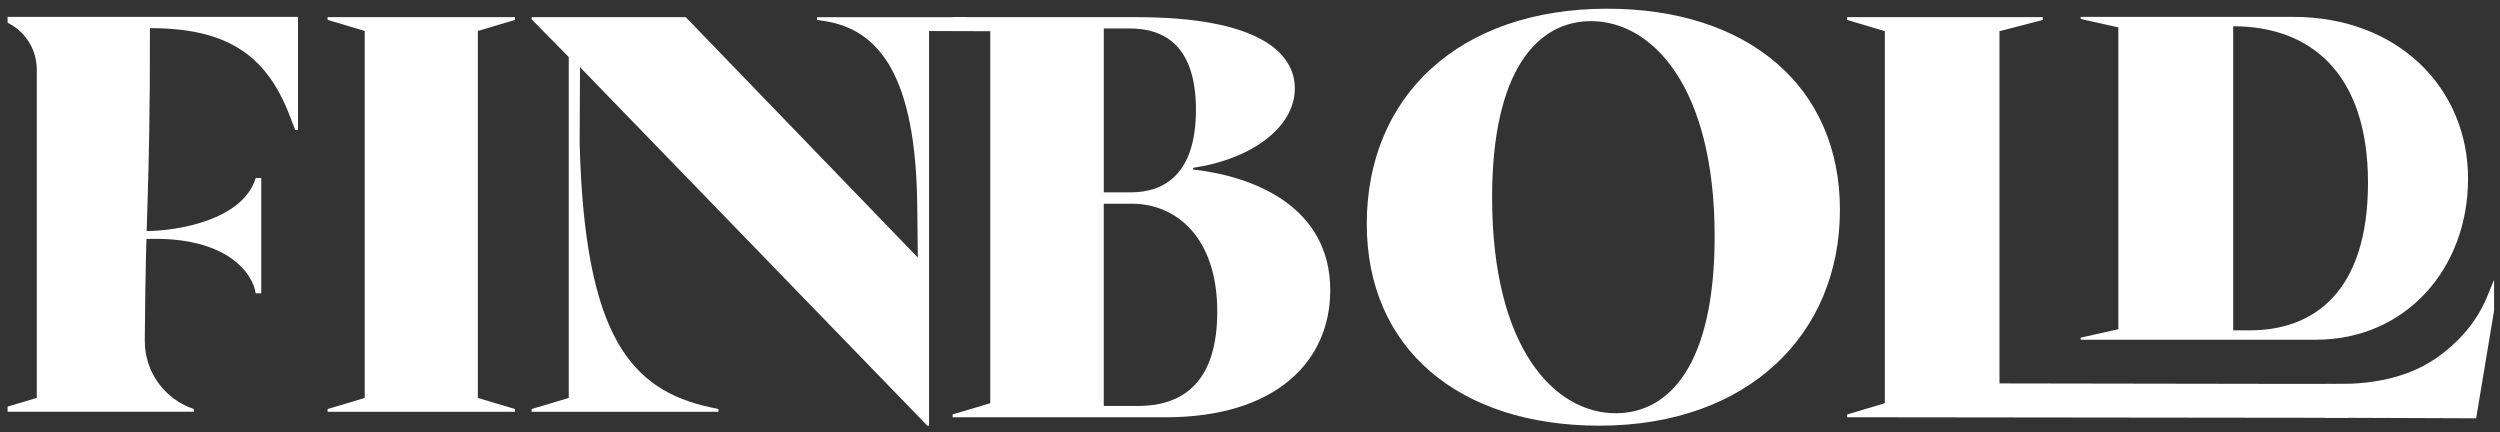
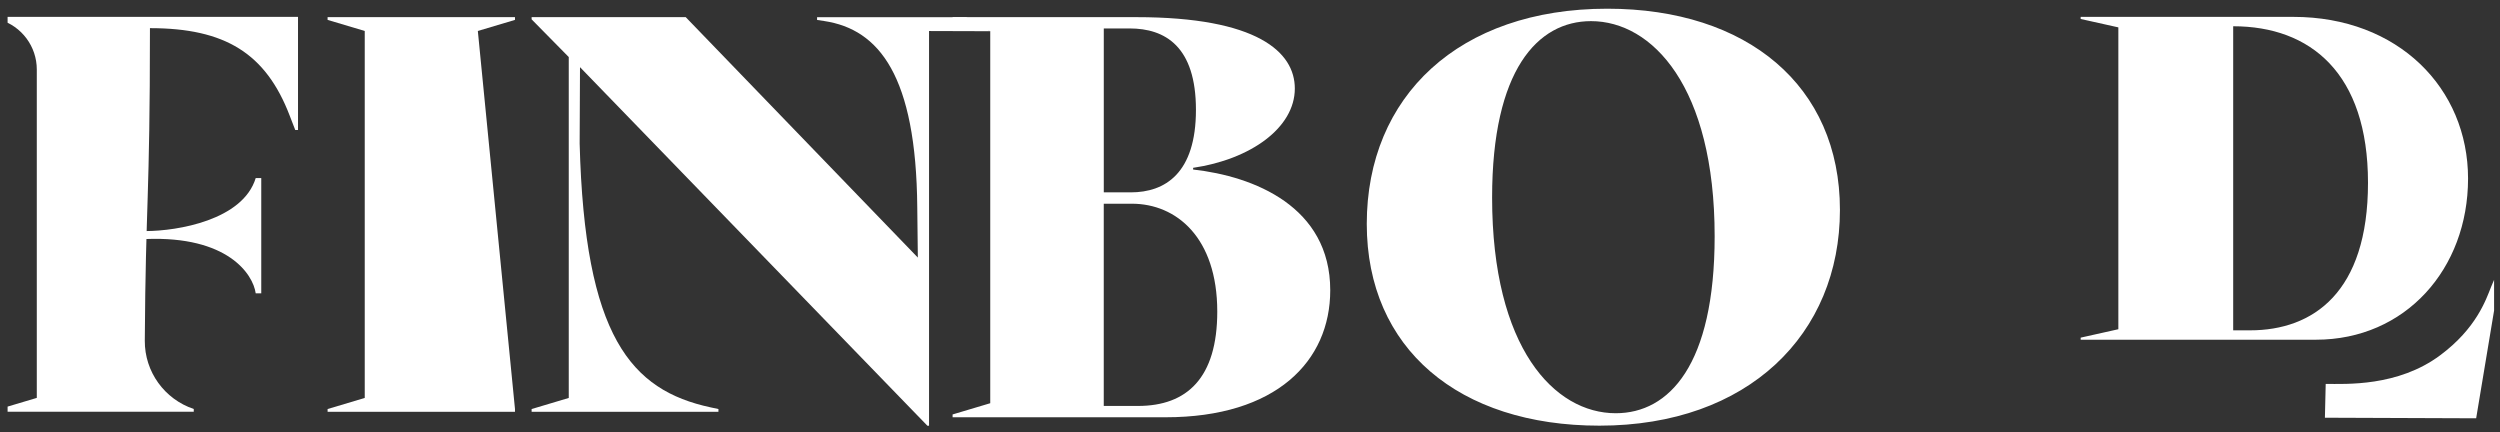
<svg xmlns="http://www.w3.org/2000/svg" width="185" height="32" viewBox="0 0 185 32" fill="none">
  <rect x="0" y="0" width="185" height="32" fill="#333333" stroke="none" />
  <g clip-path="url(#clip0_9267_7358)">
    <path d="M-0.027 30.264L2.723 29.444V5.144C2.723 3.441 1.605 1.94 -0.027 1.454V1.249H22.053V9.622H21.849L21.437 8.556C19.673 3.96 16.677 2.083 11.096 2.083C11.096 14.938 10.778 14.852 10.715 25.217C10.701 27.504 12.168 29.54 14.338 30.264V30.468H-0.027V30.264Z" fill="white" />
    <path d="M18.923 13.177C17.969 16.299 13.111 17.093 10.801 17.099V17.688C16.822 17.452 18.724 20.27 18.923 21.709H19.333V13.177H18.923Z" fill="white" />
-     <path d="M24.242 30.269L26.991 29.448V2.292L24.242 1.472V1.267H38.109V1.472L35.36 2.292V29.448L38.109 30.269V30.474H24.242V30.269Z" fill="white" />
+     <path d="M24.242 30.269L26.991 29.448V2.292L24.242 1.472V1.267H38.109V1.472L35.36 2.292L38.109 30.269V30.474H24.242V30.269Z" fill="white" />
    <path d="M42.92 4.97L42.894 10.619C43.264 24.895 46.683 28.874 52.59 30.146L53.164 30.269V30.474H39.34V30.269L42.088 29.448V4.222L39.34 1.432V1.269H50.744L67.92 19.061L67.878 15.34C67.796 5.617 65.059 2.171 60.996 1.557L60.464 1.476V1.271H71.498L73.278 2.31L68.749 2.296V31.503H68.626L42.92 4.97Z" fill="white" />
    <path d="M70.492 30.669L73.278 29.838V2.307L70.492 1.476V1.269H84.09C93.031 1.269 95.817 3.848 95.817 6.55C95.817 9.462 92.532 11.797 88.291 12.419V12.545C92.783 13.044 98.438 15.285 98.438 21.479C98.438 26.719 94.446 30.878 86.253 30.878H70.492V30.672V30.669ZM83.676 14.235C86.214 14.235 88.5 12.826 88.5 8.128C88.5 3.43 86.214 2.105 83.593 2.105H81.68V14.235H83.676ZM84.216 30.04C87.833 30.04 90.078 27.967 90.078 23.059C90.078 17.571 87.043 15.075 83.758 15.075H81.678V30.04H84.216Z" fill="white" />
    <path d="M101.141 16.57C101.141 7.129 107.961 0.644 118.94 0.644C129.293 0.644 136.155 6.341 136.155 15.531C136.155 24.721 129.378 31.499 118.356 31.499C107.961 31.499 101.141 25.802 101.141 16.57ZM119.565 30.579C123.515 30.579 126.884 27.01 126.884 17.485C126.884 6.423 122.267 1.564 117.735 1.564C113.786 1.564 110.416 5.175 110.416 14.616C110.416 25.76 115.034 30.579 119.565 30.579Z" fill="white" />
-     <path d="M181.195 30.927L136.691 30.876V30.669L139.478 29.838V2.307L136.691 1.476V1.269H151.163V1.476L147.961 2.307V28.373L169.794 28.408H173.785L173.754 30.931L181.195 30.927Z" fill="white" />
    <path d="M153.969 24.986L156.758 24.363V2.026L153.969 1.404V1.249H169.709C177.468 1.249 182.636 6.534 182.636 13.215C182.636 19.896 178.006 25.139 171.376 25.139H153.969V24.984V24.986ZM166.502 24.445C171.169 24.445 175.232 21.647 175.232 13.525C175.232 5.404 170.961 1.943 165.256 1.943V24.445H166.505H166.502Z" fill="white" />
    <path d="M183.235 30.954L172.043 30.911L172.102 28.409C173.574 28.409 177.436 28.631 180.582 26.284C183.248 24.297 183.957 22.194 184.339 21.234C184.445 20.967 184.787 20.177 184.787 20.177H185.029L183.235 30.958V30.954Z" fill="white" />
  </g>
  <defs>
    <clipPath id="clip0_9267_7358">
      <rect width="184" height="32" fill="white" transform="translate(0.562)" />
    </clipPath>
  </defs>
</svg>